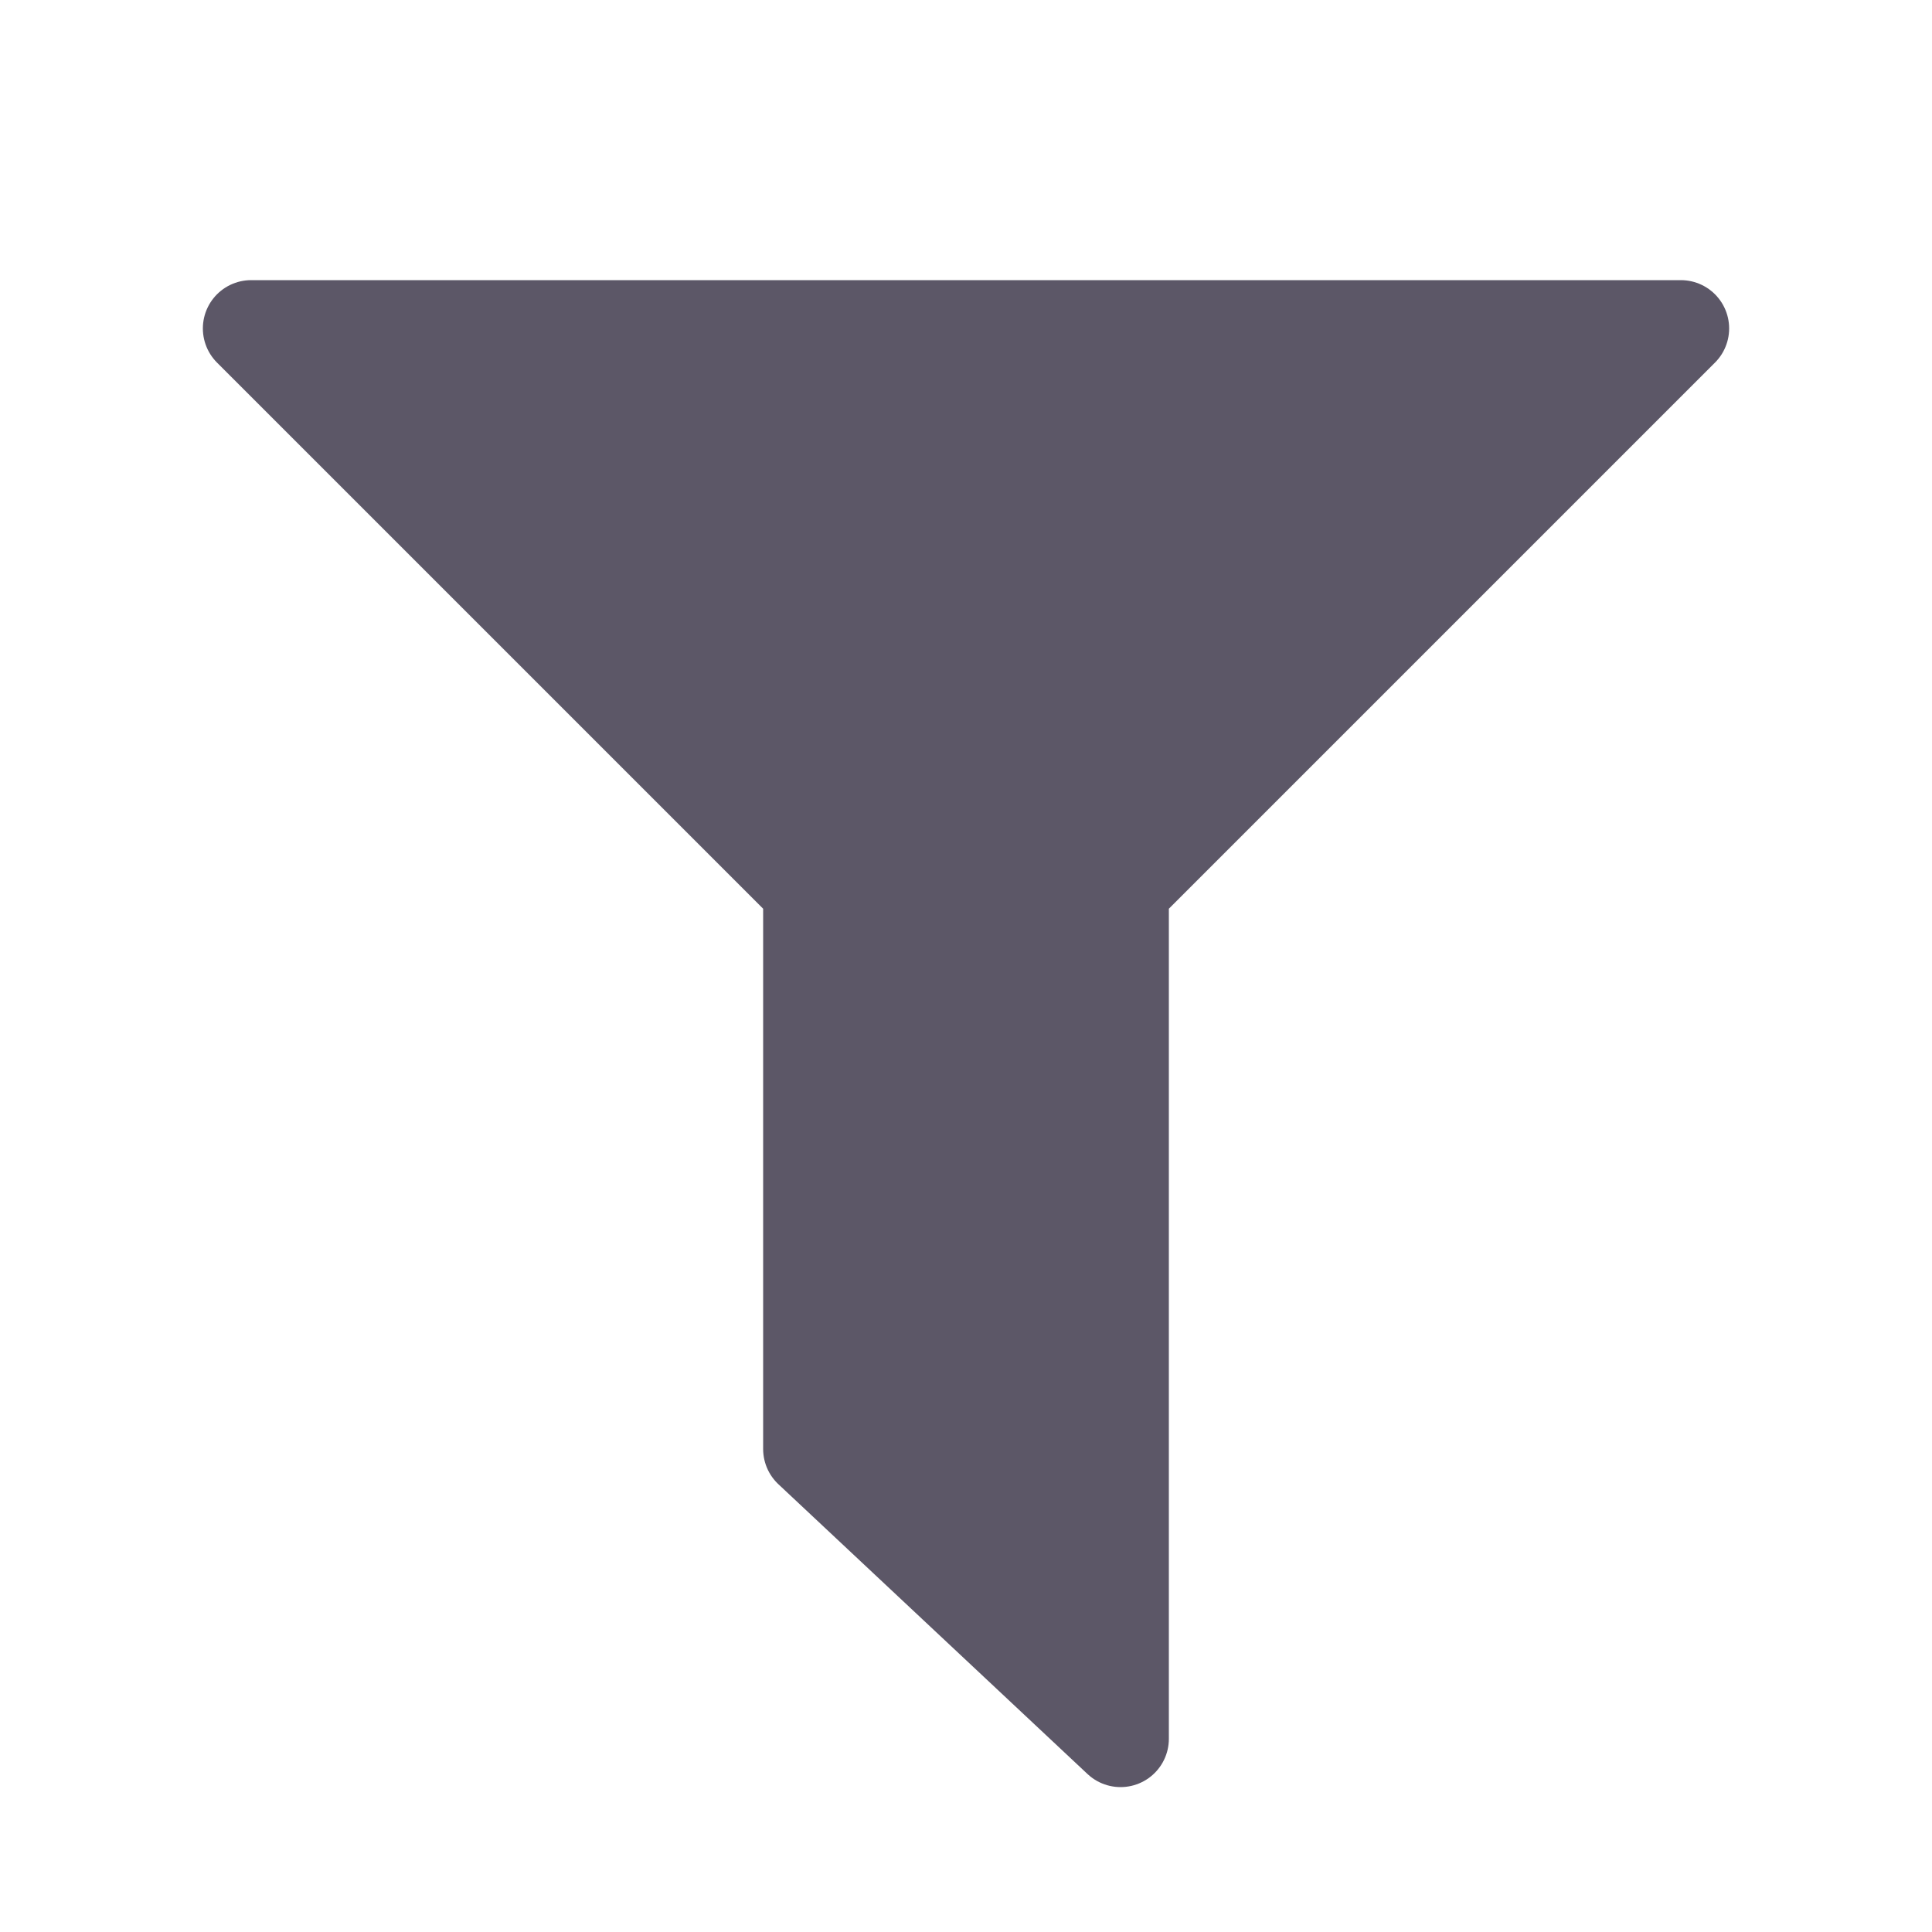
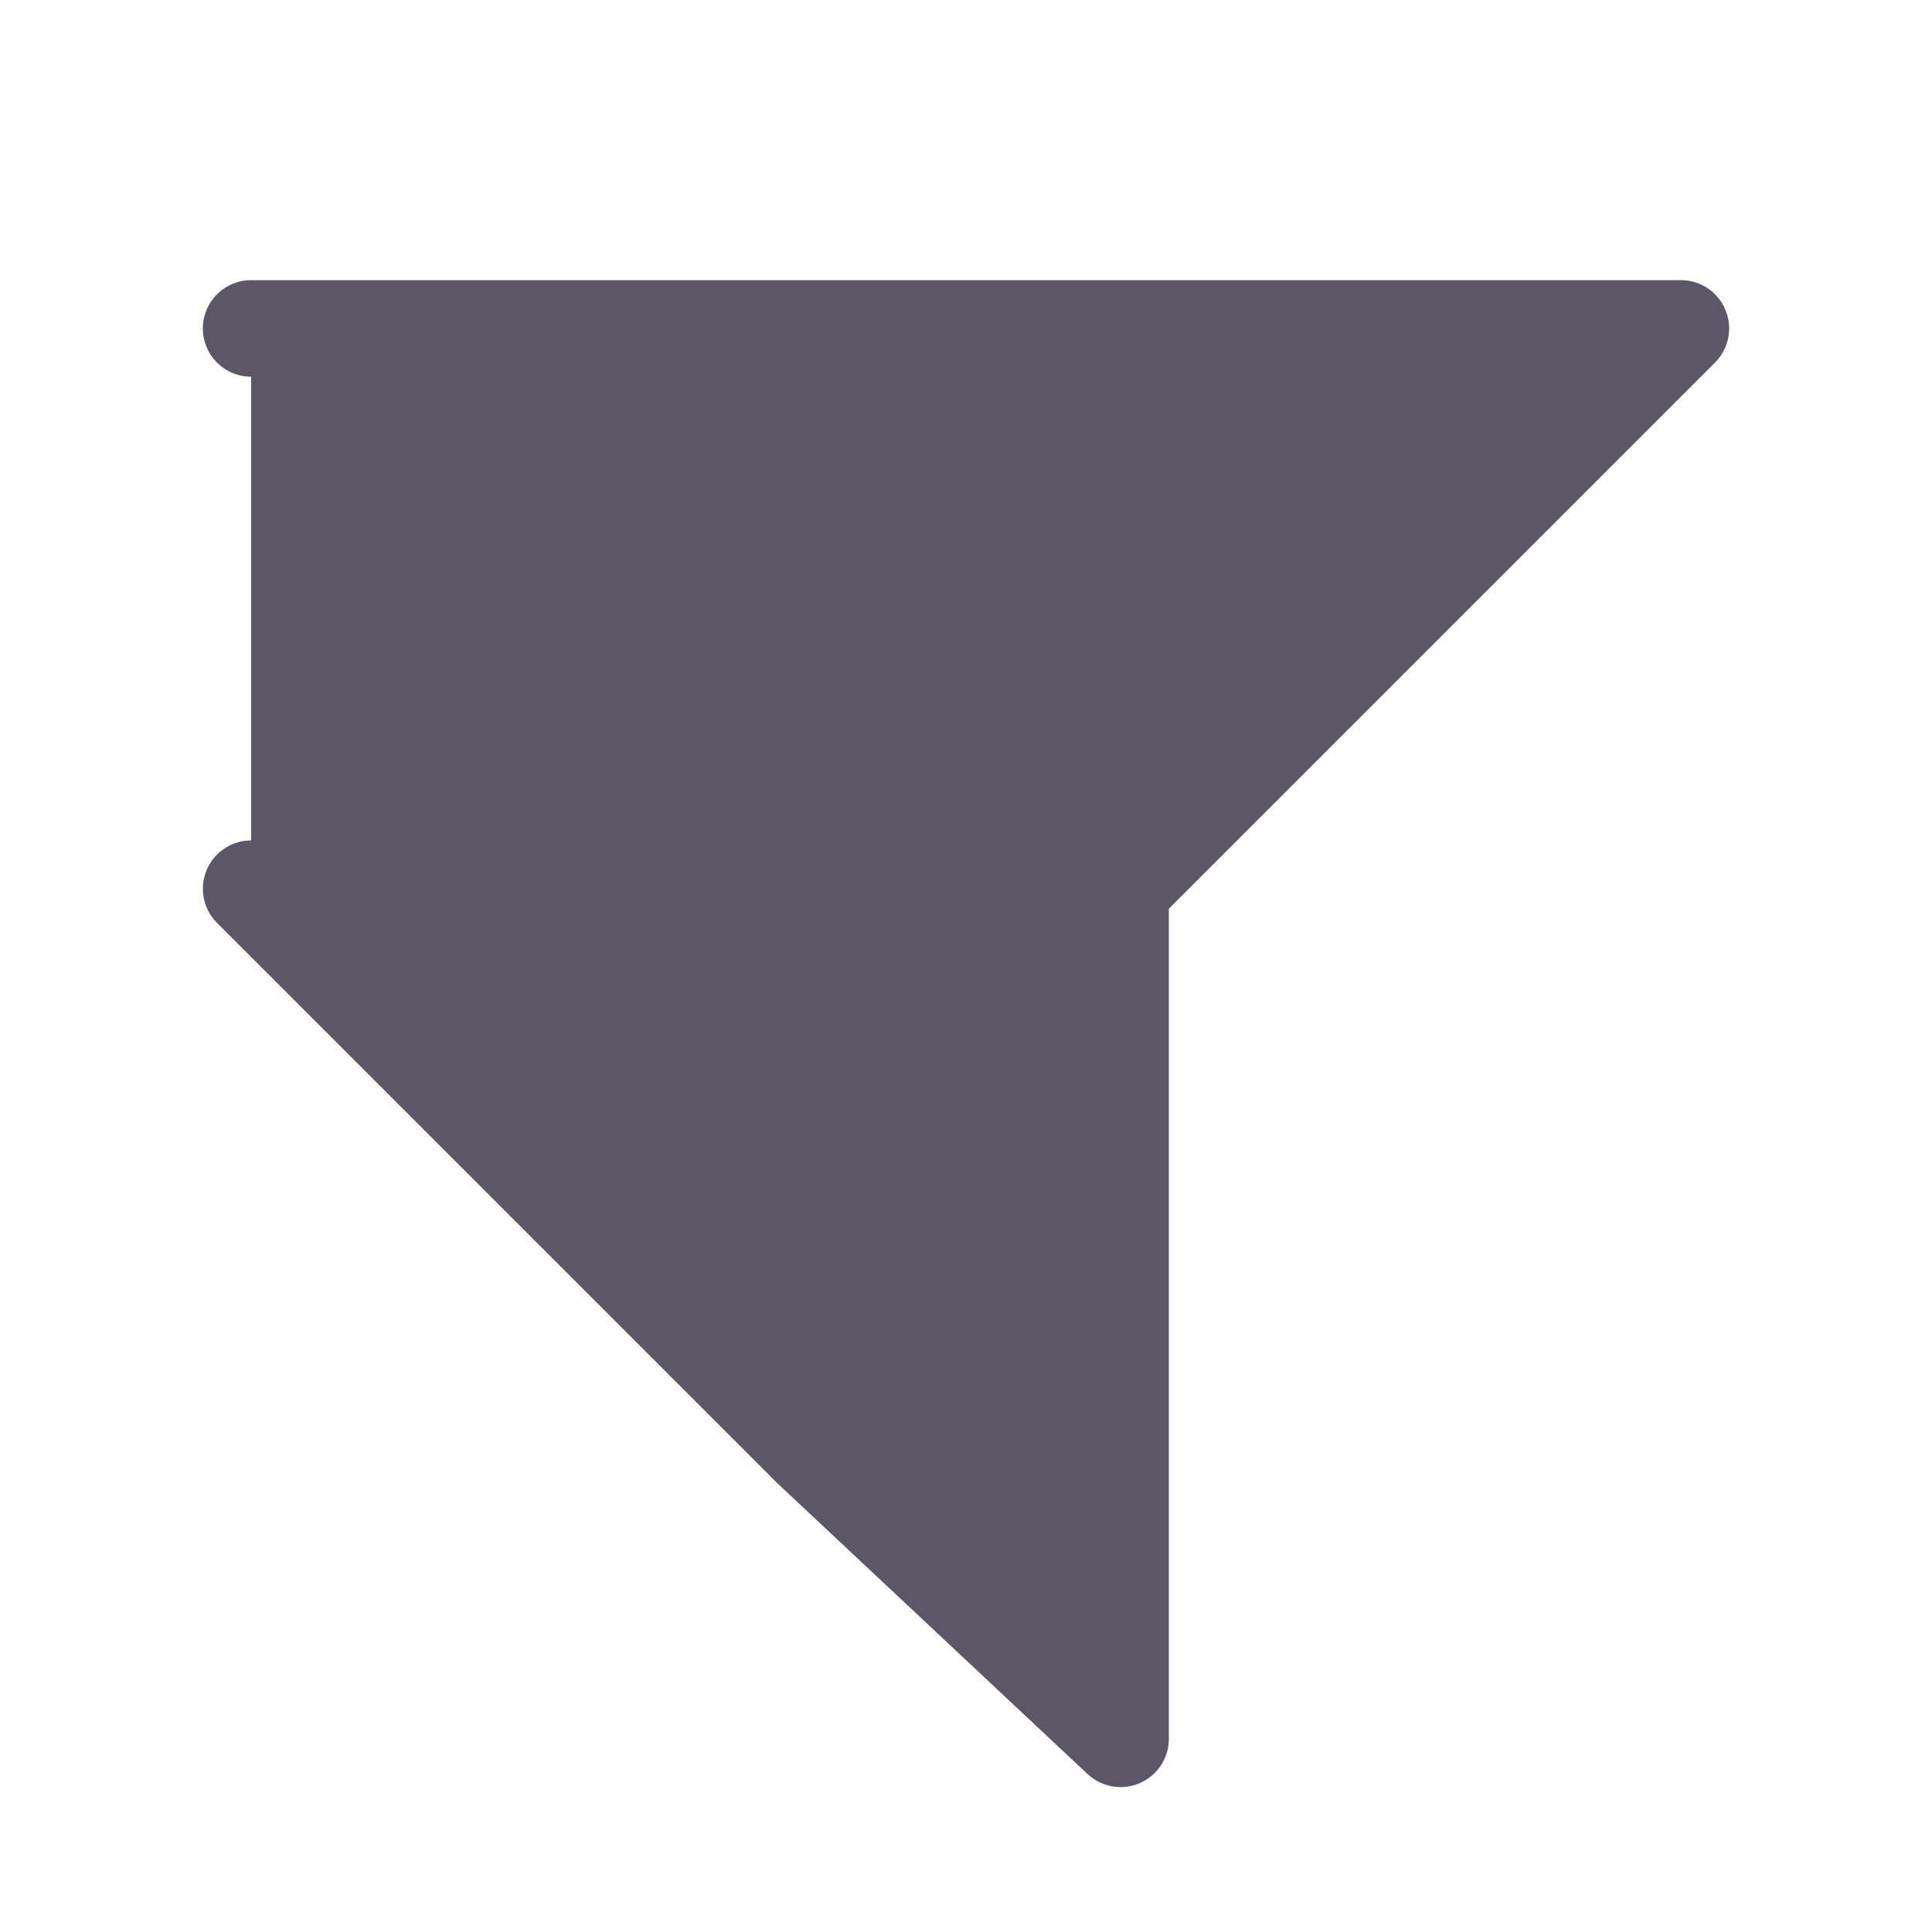
<svg xmlns="http://www.w3.org/2000/svg" id="vector" width="100" height="100" viewBox="0 0 100 100">
-   <path fill="#5c5767" d="M13, 17 c 0, 0, 0, 0, 74, 0 c 0, 0, 0, 0, -29, 29 c 0, 0, 0, 0, 0, 44 c 0, 0, 0, 0, -16, -15 c 0, 0, 0, 0, 0, -29 c 0, 0, 0, 0, -29, -29" stroke-width="5" stroke="#5c5767" stroke-linecap="round" stroke-linejoin="round" id="path_0" />
+   <path fill="#5c5767" d="M13, 17 c 0, 0, 0, 0, 74, 0 c 0, 0, 0, 0, -29, 29 c 0, 0, 0, 0, 0, 44 c 0, 0, 0, 0, -16, -15 c 0, 0, 0, 0, -29, -29" stroke-width="5" stroke="#5c5767" stroke-linecap="round" stroke-linejoin="round" id="path_0" />
</svg>